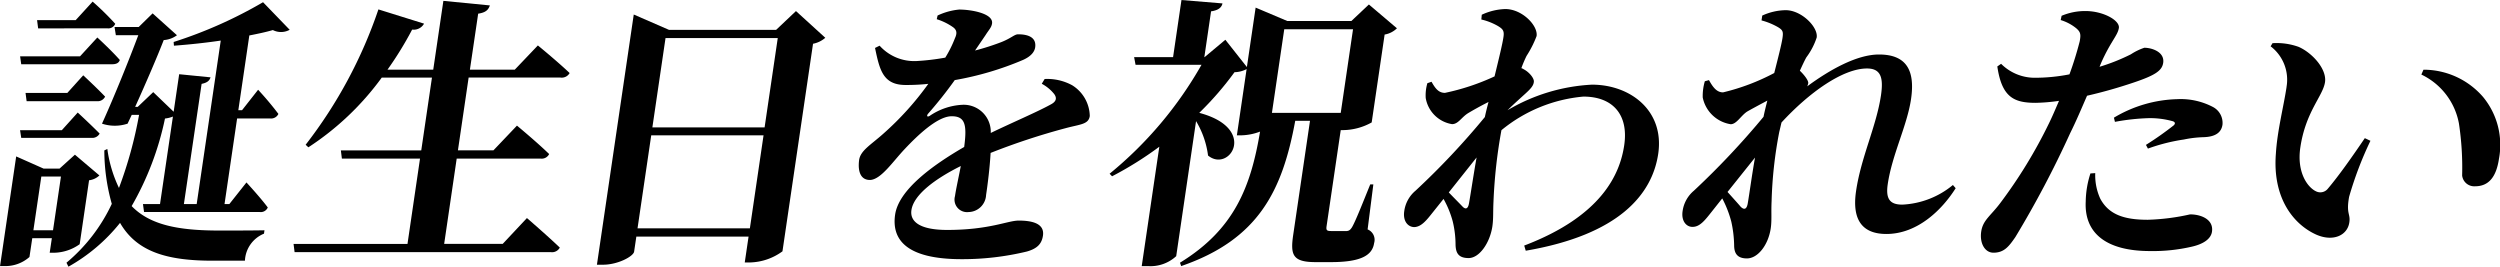
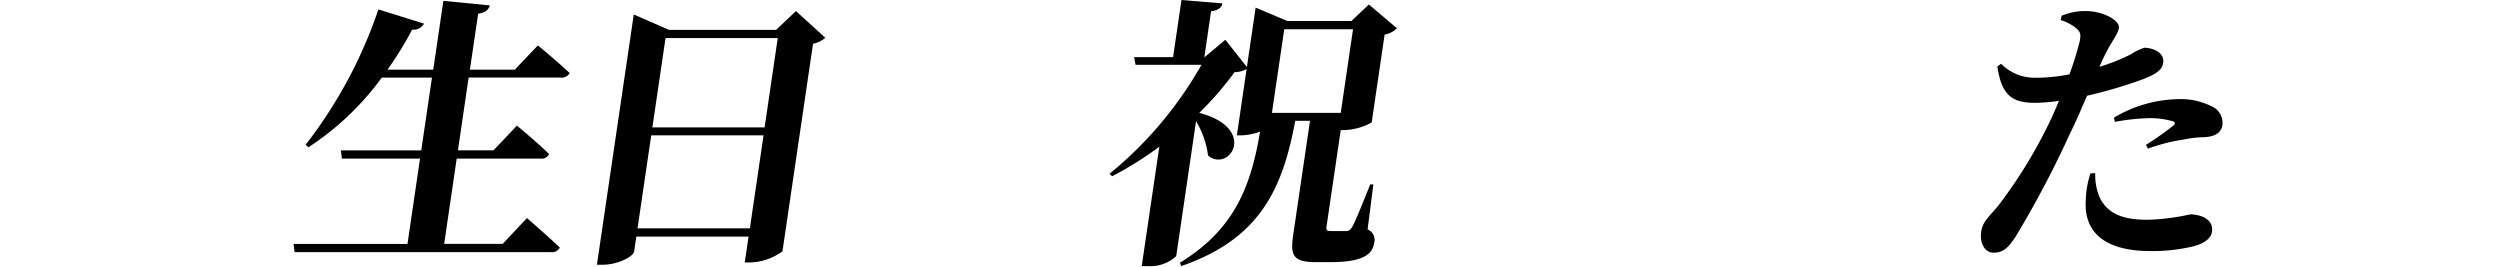
<svg xmlns="http://www.w3.org/2000/svg" id="epsd__h3__main" width="188.944" height="20.154" viewBox="0 0 188.944 20.154">
-   <path id="パス_14209" data-name="パス 14209" d="M28.866,65.934a3.428,3.428,0,0,1-1.9.645H26.6l.163-1.1H25.283L25.071,66.9a2.734,2.734,0,0,1-1.9.686h-.324L24.067,59.3l2.075.922h1.2l1.164-1.053,1.85,1.568a1.356,1.356,0,0,1-.781.365Zm-.147-9.95s1.022.945,1.656,1.59a.63.63,0,0,1-.627.322h-5.3l-.088-.58h3.158ZM30.2,50.312s1.078.988,1.7,1.7c-.079.236-.283.322-.584.322H24.448l-.084-.6h4.53ZM29.134,53.17s1.021.945,1.654,1.611a.624.624,0,0,1-.632.344h-5.3l-.082-.623h3.158ZM26.851,64.882l.6-4.063H25.967l-.6,4.063ZM25.727,49.623,25.646,49h2.919l1.28-1.4a20.94,20.94,0,0,1,1.708,1.676.558.558,0,0,1-.587.344Zm10.186,6.663a2.17,2.17,0,0,1-.6.15,22.355,22.355,0,0,1-2.519,6.618c1.4,1.441,3.551,1.848,6.643,1.848.772,0,2.471,0,3.395-.02l-.036.256a2.31,2.31,0,0,0-1.44,2.043H38.927c-3.458,0-5.742-.666-7.01-2.859a13.312,13.312,0,0,1-3.9,3.311l-.149-.3a12.918,12.918,0,0,0,3.425-4.448,14.94,14.94,0,0,1-.564-4.039l.227-.109a9.879,9.879,0,0,0,.879,2.945,31.463,31.463,0,0,0,1.52-5.524H32.8l-.313.666a3.083,3.083,0,0,1-1.934,0c.954-2.106,2.041-4.813,2.743-6.684H31.6l-.1-.621h1.826l1.053-1.031,1.839,1.653a1.873,1.873,0,0,1-1,.365c-.483,1.248-1.363,3.289-2.161,5.051h.193l1.175-1.117,1.543,1.483.417-2.836,2.371.236c-.081.256-.254.408-.675.494L36.742,62.9h.967l1.819-12.355c-1.166.172-2.385.3-3.538.387l-.023-.281a33.6,33.6,0,0,0,6.757-3.006l2.014,2.084a1.352,1.352,0,0,1-1.271.021c-.517.15-1.116.279-1.78.408l-.831,5.651h.279l1.216-1.547a23.121,23.121,0,0,1,1.534,1.826.61.61,0,0,1-.611.344H40.764L39.813,62.9h.365l1.293-1.633s1.055,1.141,1.611,1.891a.574.574,0,0,1-.611.344h-8.74l-.082-.6h1.289Z" transform="translate(-22.844 -47.478)" />
  <path id="パス_14210" data-name="パス 14210" d="M52.873,63.986s1.543,1.33,2.485,2.233a.665.665,0,0,1-.673.344H35.314l-.079-.623h8.611l.947-6.446H38.888l-.077-.621h6.075l.809-5.5H41.9a21.077,21.077,0,0,1-5.545,5.266l-.206-.193a35,35,0,0,0,5.5-10.229l3.449,1.076a.891.891,0,0,1-.9.449,26.188,26.188,0,0,1-1.864,3.03h3.458l.766-5.2,3.515.344c-.113.322-.294.537-.885.623l-.625,4.233h3.391L53.7,50.94s1.475,1.205,2.4,2.086a.681.681,0,0,1-.695.342H48.467l-.809,5.5h2.684L52.12,57s1.531,1.268,2.432,2.149a.619.619,0,0,1-.63.344H47.565l-.947,6.446h4.424Z" transform="translate(-13.049 -47.506)" />
  <path id="パス_14211" data-name="パス 14211" d="M65.3,50.021a1.979,1.979,0,0,1-.927.451L62.063,66.159A4.324,4.324,0,0,1,59.641,67h-.428l.288-1.955H51.019l-.168,1.139c-.05.344-1.2.988-2.36.988H48.04l2.784-18.91,2.664,1.16h8.095l1.5-1.42Zm-5.7,14.4,1.033-7.028H52.144l-1.035,7.028ZM53.225,50.042l-.994,6.749h8.482l.994-6.749Z" transform="translate(-2.926 -47.165)" />
-   <path id="パス_14212" data-name="パス 14212" d="M73.141,53.183a3.934,3.934,0,0,1,2.081.473,2.8,2.8,0,0,1,1.33,2.322c-.093.643-.714.621-1.83.922a51.405,51.405,0,0,0-5.665,1.869c-.068,1.182-.226,2.408-.342,3.18a1.352,1.352,0,0,1-1.327,1.289.947.947,0,0,1-1.024-1.2c.081-.557.265-1.373.44-2.278-1.945.967-3.561,2.17-3.731,3.33-.127.861.618,1.5,2.7,1.5,3.2,0,4.571-.707,5.407-.707,1.053,0,1.964.235,1.833,1.137-.091.6-.4.967-1.21,1.2a20.772,20.772,0,0,1-4.938.58c-4.208,0-5.3-1.5-5.024-3.372S64.67,59.7,67.06,58.319c.226-1.7.063-2.321-.945-2.321-1.1,0-2.652,1.526-3.543,2.471-.917.967-1.776,2.279-2.6,2.344-.732.02-.96-.625-.856-1.484.086-.731.881-1.16,1.842-2.02a22.56,22.56,0,0,0,3.391-3.76,15.349,15.349,0,0,1-1.708.086c-1.7,0-1.968-1.1-2.319-2.8l.346-.17a3.52,3.52,0,0,0,2.8,1.16,17.54,17.54,0,0,0,2.163-.258,8.73,8.73,0,0,0,.729-1.463c.158-.342.181-.621-.174-.858a4.437,4.437,0,0,0-1.2-.582l.063-.279a4.869,4.869,0,0,1,1.633-.451c.922,0,2.6.3,2.483,1.055-.043.3-.238.473-.494.879l-.791,1.162a18.621,18.621,0,0,0,1.959-.625c.774-.3,1.015-.6,1.293-.6.774,0,1.4.236,1.293.987-.05.324-.292.668-.913.947a23.309,23.309,0,0,1-5.164,1.526,32.065,32.065,0,0,1-2.03,2.557c-.107.152-.059.258.129.152a4.785,4.785,0,0,1,2.444-.84,2.045,2.045,0,0,1,2.177,2.127c1.594-.774,3.474-1.569,4.526-2.149.417-.215.5-.474.267-.795a3.032,3.032,0,0,0-.938-.774Z" transform="translate(5.811 -47.212)" />
  <path id="パス_14213" data-name="パス 14213" d="M89.181,64.872a.847.847,0,0,1,.492,1.031c-.136.924-.985,1.44-3.261,1.44h-1.16c-1.739,0-1.918-.537-1.694-2.063l1.269-8.618H83.711c-.969,5.266-2.759,8.962-8.62,10.981L75,67.388c4.107-2.516,5.354-5.739,6.052-9.909a4.231,4.231,0,0,1-1.393.281H79.3l.736-5.006a2.024,2.024,0,0,1-.915.235,23.889,23.889,0,0,1-2.664,3.073c4.466,1.182,2.272,4.555.664,3.225a6.663,6.663,0,0,0-.906-2.6l-1.5,10.206a2.872,2.872,0,0,1-2.133.752h-.473l1.33-9.024a26.286,26.286,0,0,1-3.572,2.235l-.186-.193a29.259,29.259,0,0,0,6.945-8.231H71.643l-.109-.58h2.944l.634-4.317,3.1.256c-.066.3-.292.516-.863.6l-.508,3.459h.021l1.567-1.311L80.057,52.6l.661-4.492,2.387,1.01h4.852l1.321-1.246,2.118,1.8a1.746,1.746,0,0,1-.929.473l-.978,6.641a4.53,4.53,0,0,1-2.125.58h-.215l-1.067,7.241c-.043.3-.013.387.331.387h1.2c.152-.02.244-.064.383-.279.258-.43.808-1.826,1.382-3.244h.236Zm-6.3-15.128-.931,6.317h5.2l.929-6.317Z" transform="translate(14.18 -47.533)" />
-   <path id="パス_14214" data-name="パス 14214" d="M87.983,48.345a4.483,4.483,0,0,1,1.782-.43c1.268,0,2.478,1.246,2.362,2.041a7.863,7.863,0,0,1-.759,1.5,9.119,9.119,0,0,0-.392.926.632.632,0,0,1,.179.086c.419.215.8.688.765.944-.025.3-.252.539-.627.883s-.888.795-1.364,1.268a13.859,13.859,0,0,1,6.381-1.934c2.92,0,5.486,1.977,5.01,5.221-.449,3.051-2.944,6.124-10.013,7.329l-.115-.389c5.869-2.235,7.239-5.413,7.558-7.585.34-2.3-.854-3.674-3.087-3.674A11.316,11.316,0,0,0,89.47,57.07a38.5,38.5,0,0,0-.6,5.372c-.041.861,0,1.291-.084,1.893-.184,1.244-.978,2.4-1.794,2.4-.773,0-.972-.385-.99-1.008a7.571,7.571,0,0,0-.213-1.762,7.271,7.271,0,0,0-.695-1.7l-.79.988c-.476.6-.872,1.117-1.413,1.141-.473,0-.881-.43-.766-1.205a2.44,2.44,0,0,1,.851-1.545,57.287,57.287,0,0,0,5.241-5.567c.075-.365.175-.752.276-1.139-.6.3-1.212.645-1.565.859-.5.322-.723.816-1.194.816a2.409,2.409,0,0,1-1.987-1.977,3.281,3.281,0,0,1,.125-1.117l.315-.109c.288.517.541.84,1.015.84a17.245,17.245,0,0,0,3.748-1.246c.324-1.334.6-2.451.675-2.987.07-.473-.063-.6-.417-.818a4.555,4.555,0,0,0-1.257-.494ZM85.491,61.775c.392.41.842.859,1.024,1.053.244.258.424.193.5-.213.131-.731.326-2.064.577-3.483Z" transform="translate(24.005 -47.231)" />
-   <path id="パス_14215" data-name="パス 14215" d="M114.511,61.416c-1.013,1.61-2.872,3.459-5.234,3.459-1.74,0-2.63-.967-2.294-3.244.38-2.58,1.534-4.879,1.884-7.243.192-1.309,0-2.02-1.056-2.02-1.826,0-4.367,1.807-6.464,4.082-.061.258-.116.5-.168.711a31.729,31.729,0,0,0-.58,5.243c-.041.859.025,1.438-.064,2.041-.186,1.268-.979,2.278-1.8,2.278-.752,0-.969-.408-.967-1.01a8.937,8.937,0,0,0-.213-1.762,8.114,8.114,0,0,0-.686-1.764l-.818,1.033c-.474.6-.872,1.117-1.409,1.117-.474.021-.881-.43-.77-1.184a2.452,2.452,0,0,1,.851-1.545,60,60,0,0,0,5.266-5.588c.081-.406.186-.816.288-1.225-.605.322-1.21.646-1.54.838-.478.324-.784.947-1.234.947a2.561,2.561,0,0,1-2.109-2.02,3.979,3.979,0,0,1,.159-1.227l.313-.086c.288.516.573.926,1.065.926a16.271,16.271,0,0,0,3.868-1.463c.3-1.182.553-2.17.623-2.643s.027-.6-.329-.816a5.086,5.086,0,0,0-1.255-.516l.054-.365a4.352,4.352,0,0,1,1.778-.408c1.18,0,2.455,1.268,2.338,2.063a5.176,5.176,0,0,1-.781,1.5c-.147.258-.3.6-.492,1.012.338.321.662.75.634.944a.939.939,0,0,1-.077.236c1.688-1.244,3.746-2.406,5.422-2.406,2.1,0,2.74,1.227,2.423,3.373-.294,2-1.431,4.192-1.76,6.426-.165,1.117.159,1.547,1.1,1.547a6.469,6.469,0,0,0,3.826-1.483ZM97.268,61.7c.387.43.813.9.994,1.117.263.258.446.192.528-.215.131-.752.306-2.084.555-3.5Z" transform="translate(33.294 -47.192)" />
  <path id="パス_14216" data-name="パス 14216" d="M115.424,52.213a14.808,14.808,0,0,0,2.372-.945,4.288,4.288,0,0,1,1.017-.494c.537,0,1.543.3,1.422,1.139-.09.6-.612.945-2.263,1.5a36.054,36.054,0,0,1-3.493.988c-.392.9-.818,1.914-1.278,2.836a76.015,76.015,0,0,1-4.138,7.844c-.5.731-.863,1.182-1.656,1.182-.645,0-1.055-.709-.926-1.592s.713-1.182,1.463-2.19a36.557,36.557,0,0,0,3.649-5.975c.244-.492.5-1.094.768-1.719a13.792,13.792,0,0,1-1.762.15c-1.633,0-2.559-.408-2.9-2.75l.286-.2a3.589,3.589,0,0,0,2.487,1.055,13.528,13.528,0,0,0,2.679-.258,25.738,25.738,0,0,0,.774-2.492c.1-.537.063-.709-.261-.99a3.445,3.445,0,0,0-1.175-.621l.068-.322A4.553,4.553,0,0,1,114.37,48c1.309,0,2.582.689,2.517,1.269-.086.58-.6.988-1.329,2.621Zm-.324,8.036a4.252,4.252,0,0,0,.381,1.936c.657,1.223,1.848,1.59,3.588,1.59a16.636,16.636,0,0,0,3.2-.408c.838,0,1.789.387,1.653,1.309-.082.56-.675.947-1.563,1.141a13.021,13.021,0,0,1-3.119.322c-3.284,0-4.979-1.332-4.86-3.739a7.212,7.212,0,0,1,.355-2.127Zm1.411-4.19a9.783,9.783,0,0,1,4.8-1.4,5.241,5.241,0,0,1,2.7.6,1.36,1.36,0,0,1,.705,1.33c-.088.6-.543.924-1.468.945a8.272,8.272,0,0,0-1.445.174,13.839,13.839,0,0,0-2.722.688l-.15-.281a23.585,23.585,0,0,0,2.107-1.483c.127-.129.1-.236-.063-.3a6.392,6.392,0,0,0-1.814-.238,16.369,16.369,0,0,0-2.573.281Z" transform="translate(43.254 -47.165)" />
-   <path id="パス_14217" data-name="パス 14217" d="M119.891,52.647a3.17,3.17,0,0,0-1.205-3.053l.143-.236a4.905,4.905,0,0,1,1.975.279c1.03.451,2.138,1.676,1.993,2.664-.156,1.053-1.468,2.235-1.866,4.942-.278,1.871.543,3.01,1.187,3.311a.726.726,0,0,0,.888-.193c.856-1.01,1.835-2.408,2.8-3.826l.424.2a27.03,27.03,0,0,0-1.611,4.231c-.238,1.312.115,1.269.016,1.936-.145.988-1.228,1.483-2.5.924-1.633-.731-3.323-2.664-3.051-6.124.1-1.7.593-3.59.809-5.049m10.186-.926.159-.365a5.941,5.941,0,0,1,4.507,2.063,5.692,5.692,0,0,1,1.2,4.664c-.2,1.354-.757,2.084-1.808,2.084a.92.92,0,0,1-.976-.816,22.327,22.327,0,0,0-.24-3.912,5.114,5.114,0,0,0-2.845-3.717" transform="translate(52.922 -46.094)" />
</svg>